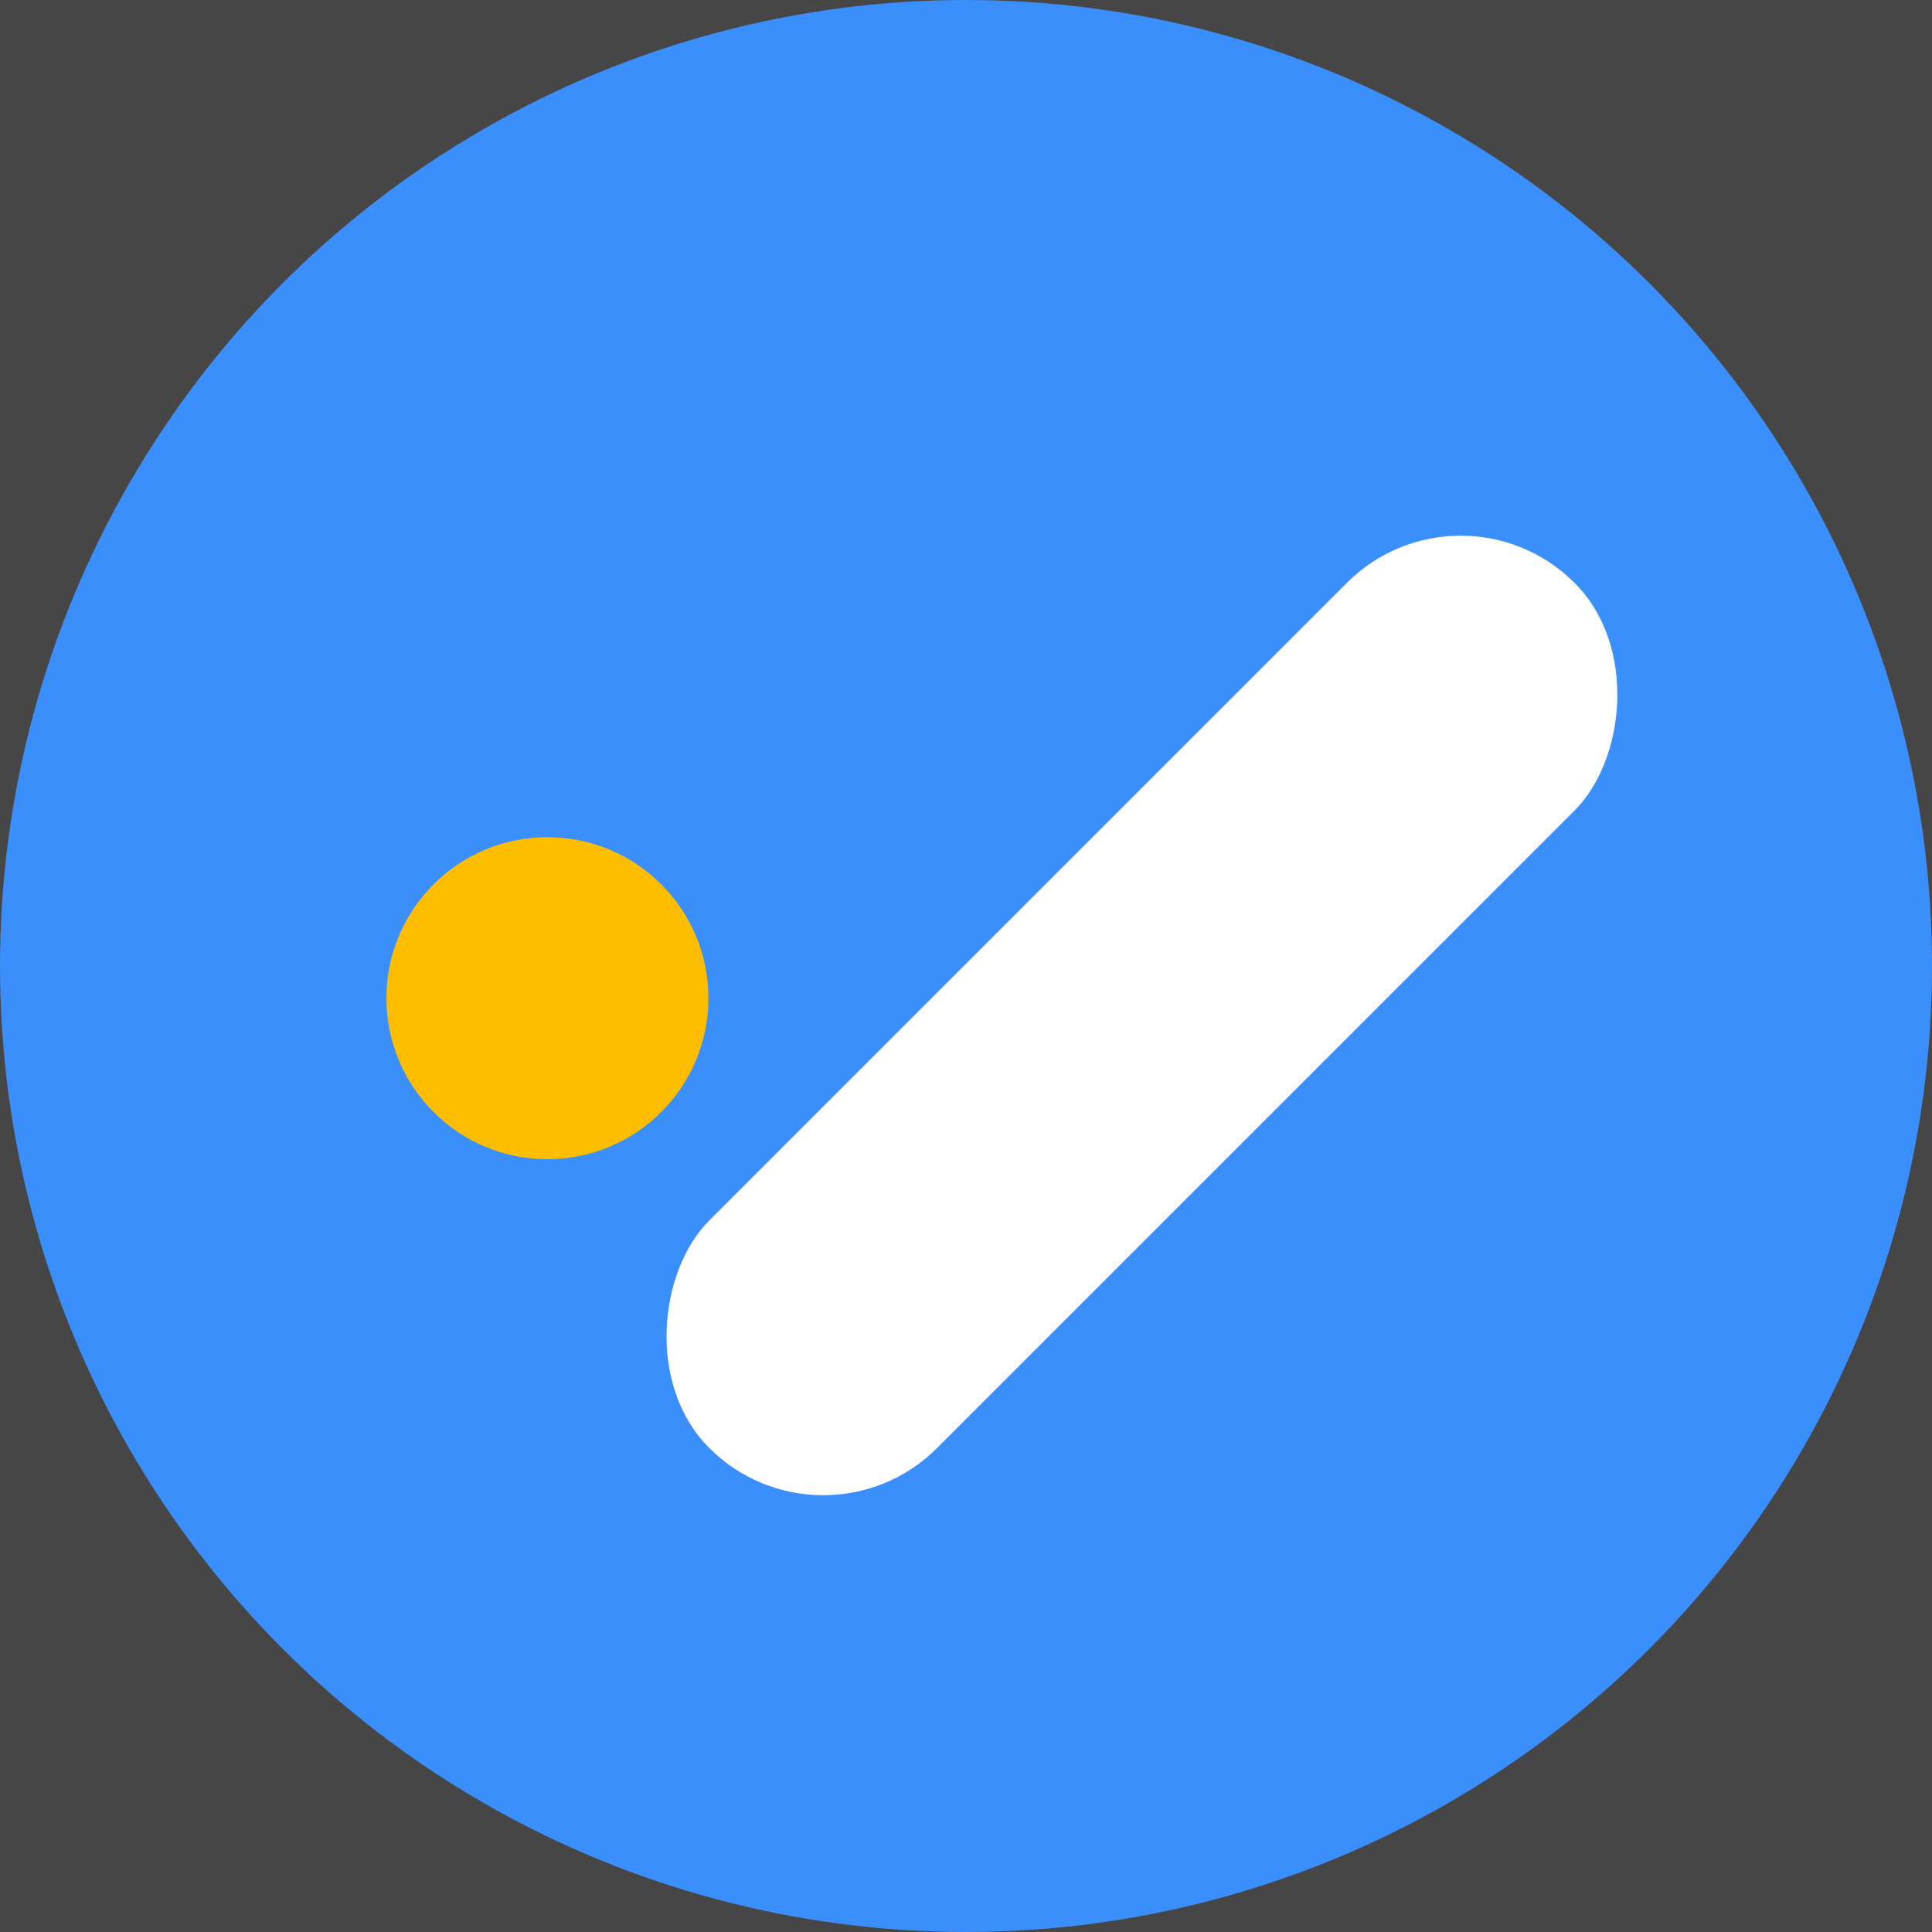
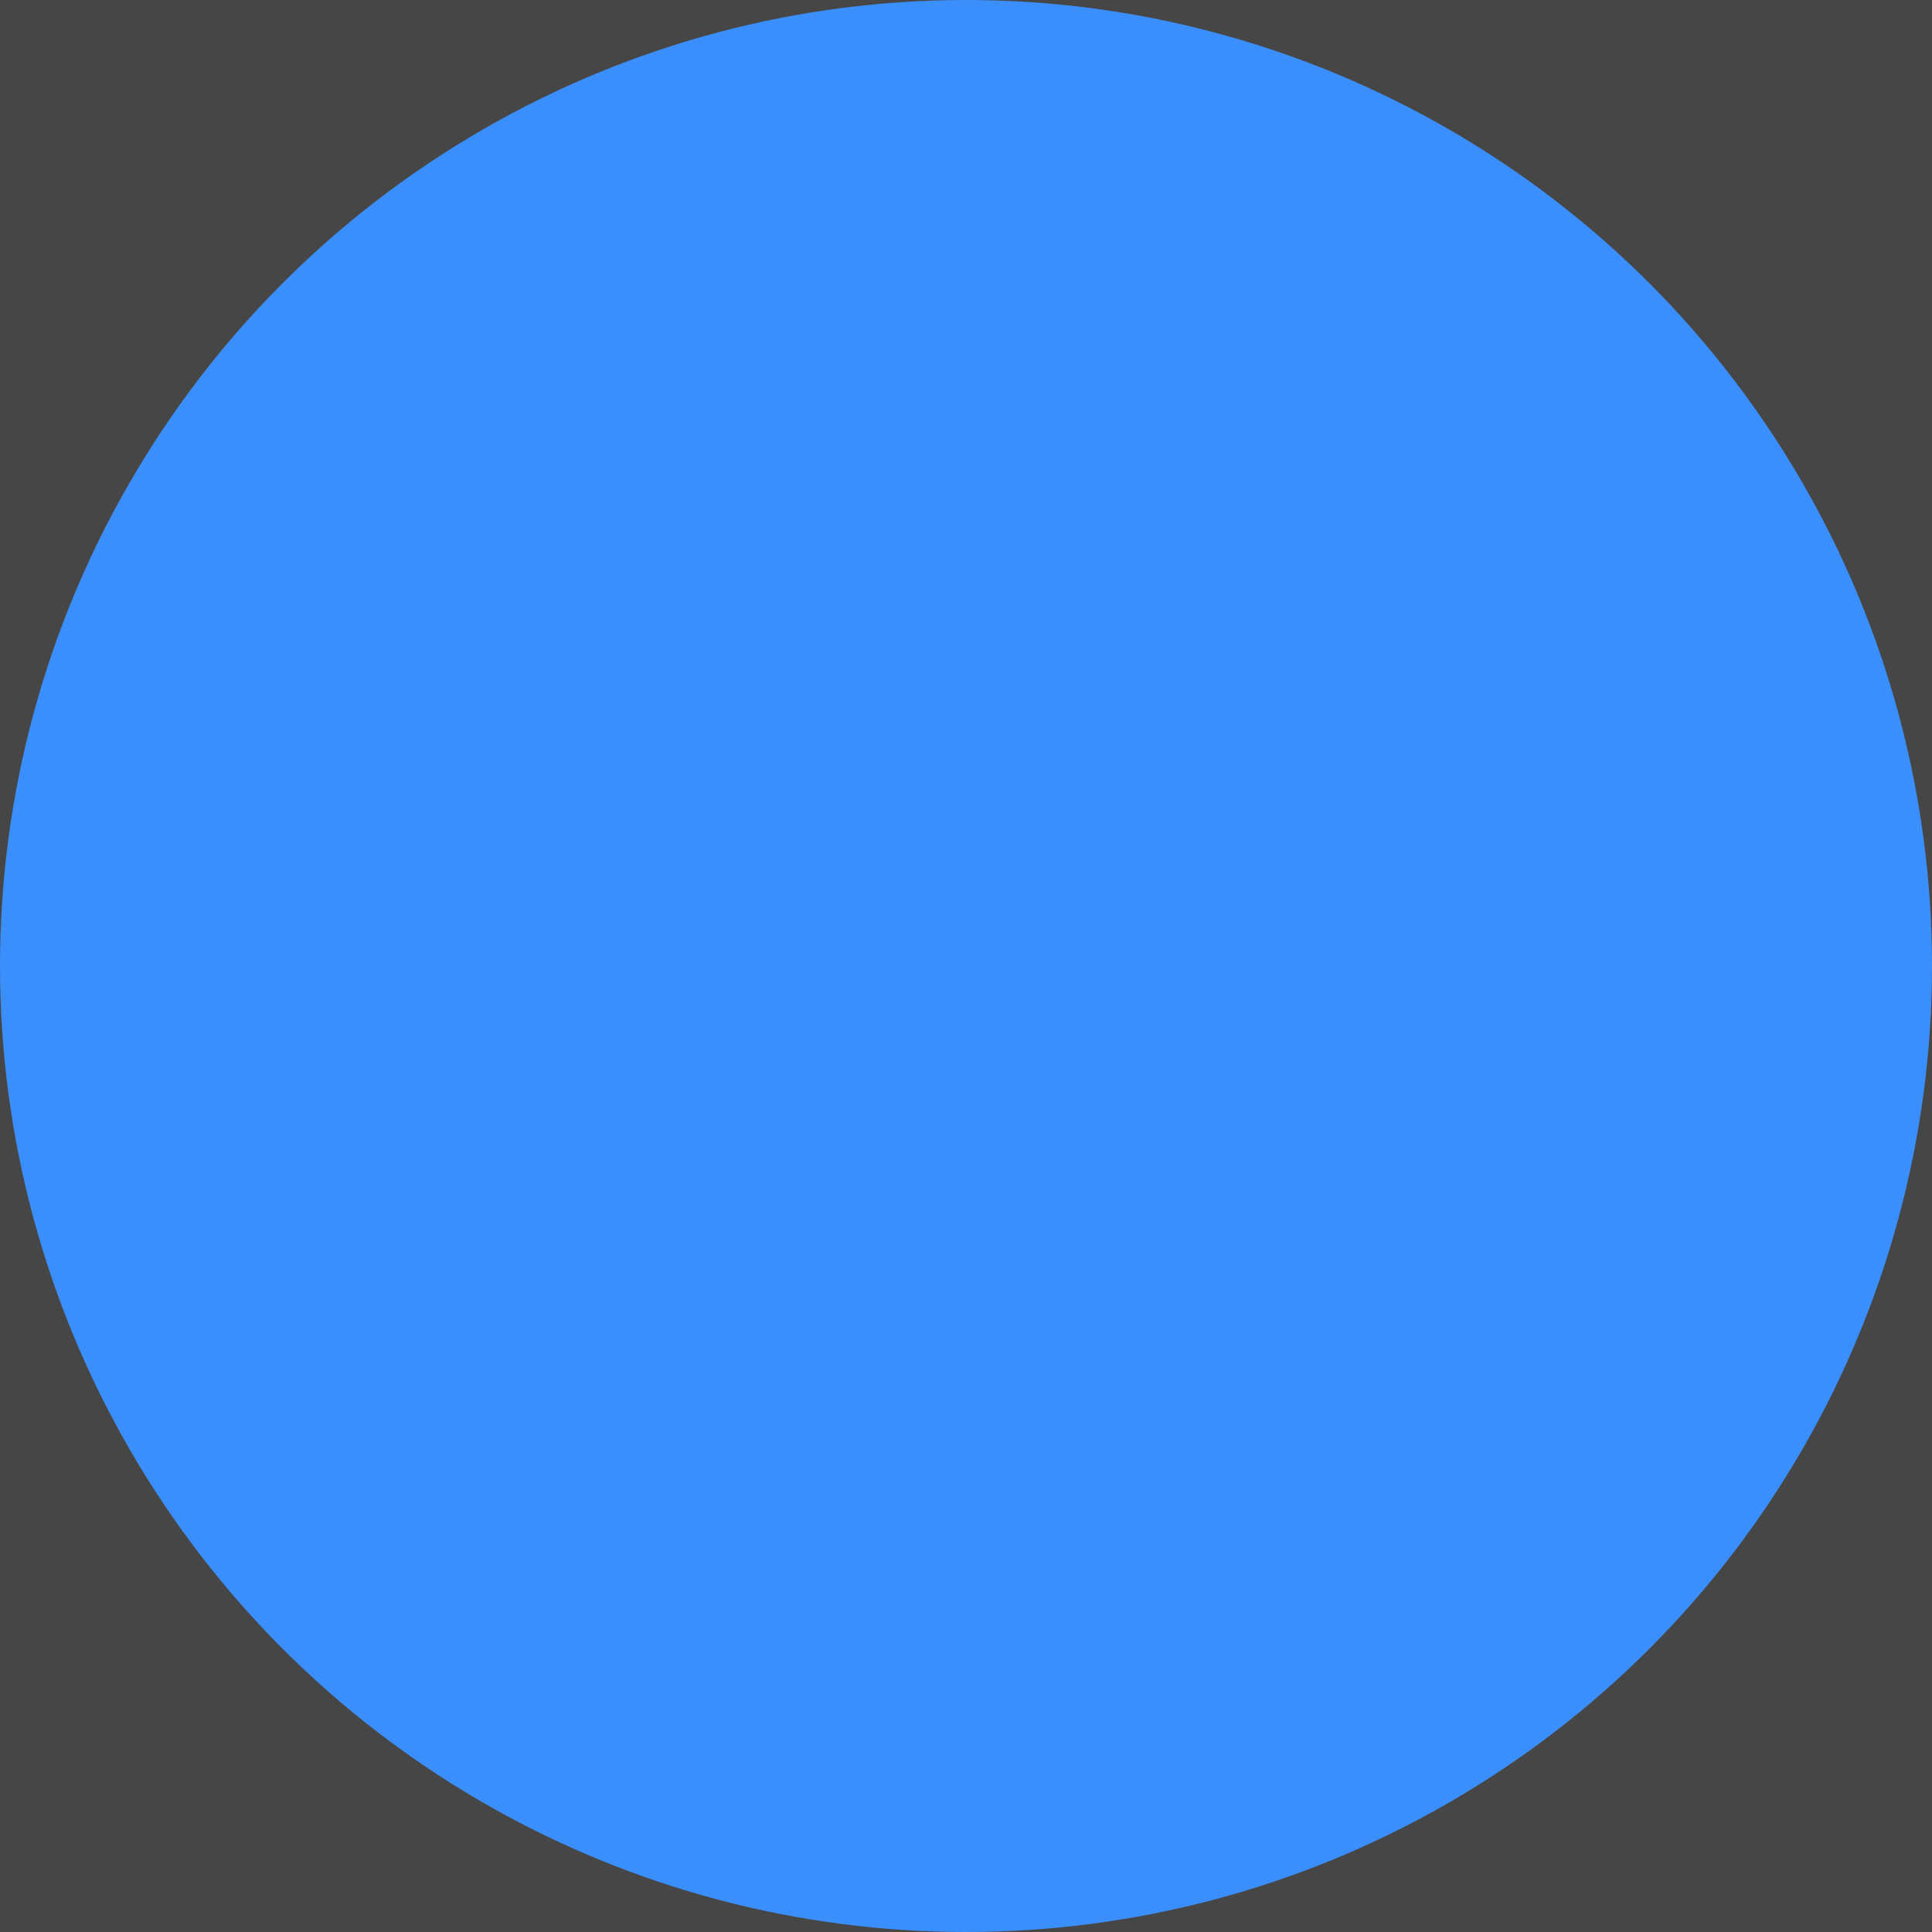
<svg xmlns="http://www.w3.org/2000/svg" width="30" height="30" viewBox="0 0 30 30">
  <rect x="0" y="0" width="30" height="30" fill="#333333" stroke="none" />
  <g fill="none" fill-rule="evenodd">
-     <path fill="#F5F5F5" d="M0 0H1024V1800H0z" opacity=".1" transform="translate(-133 -626)" />
+     <path fill="#F5F5F5" d="M0 0H1024V1800H0" opacity=".1" transform="translate(-133 -626)" />
    <circle cx="15" cy="15" r="15" fill="#3B8FFD" />
-     <rect width="5" height="19" x="15.232" y="6.268" fill="#FFF" rx="2.5" transform="rotate(45 17.732 15.768)" />
-     <circle cx="8.5" cy="15.5" r="2.5" fill="#FFBD00" />
  </g>
</svg>